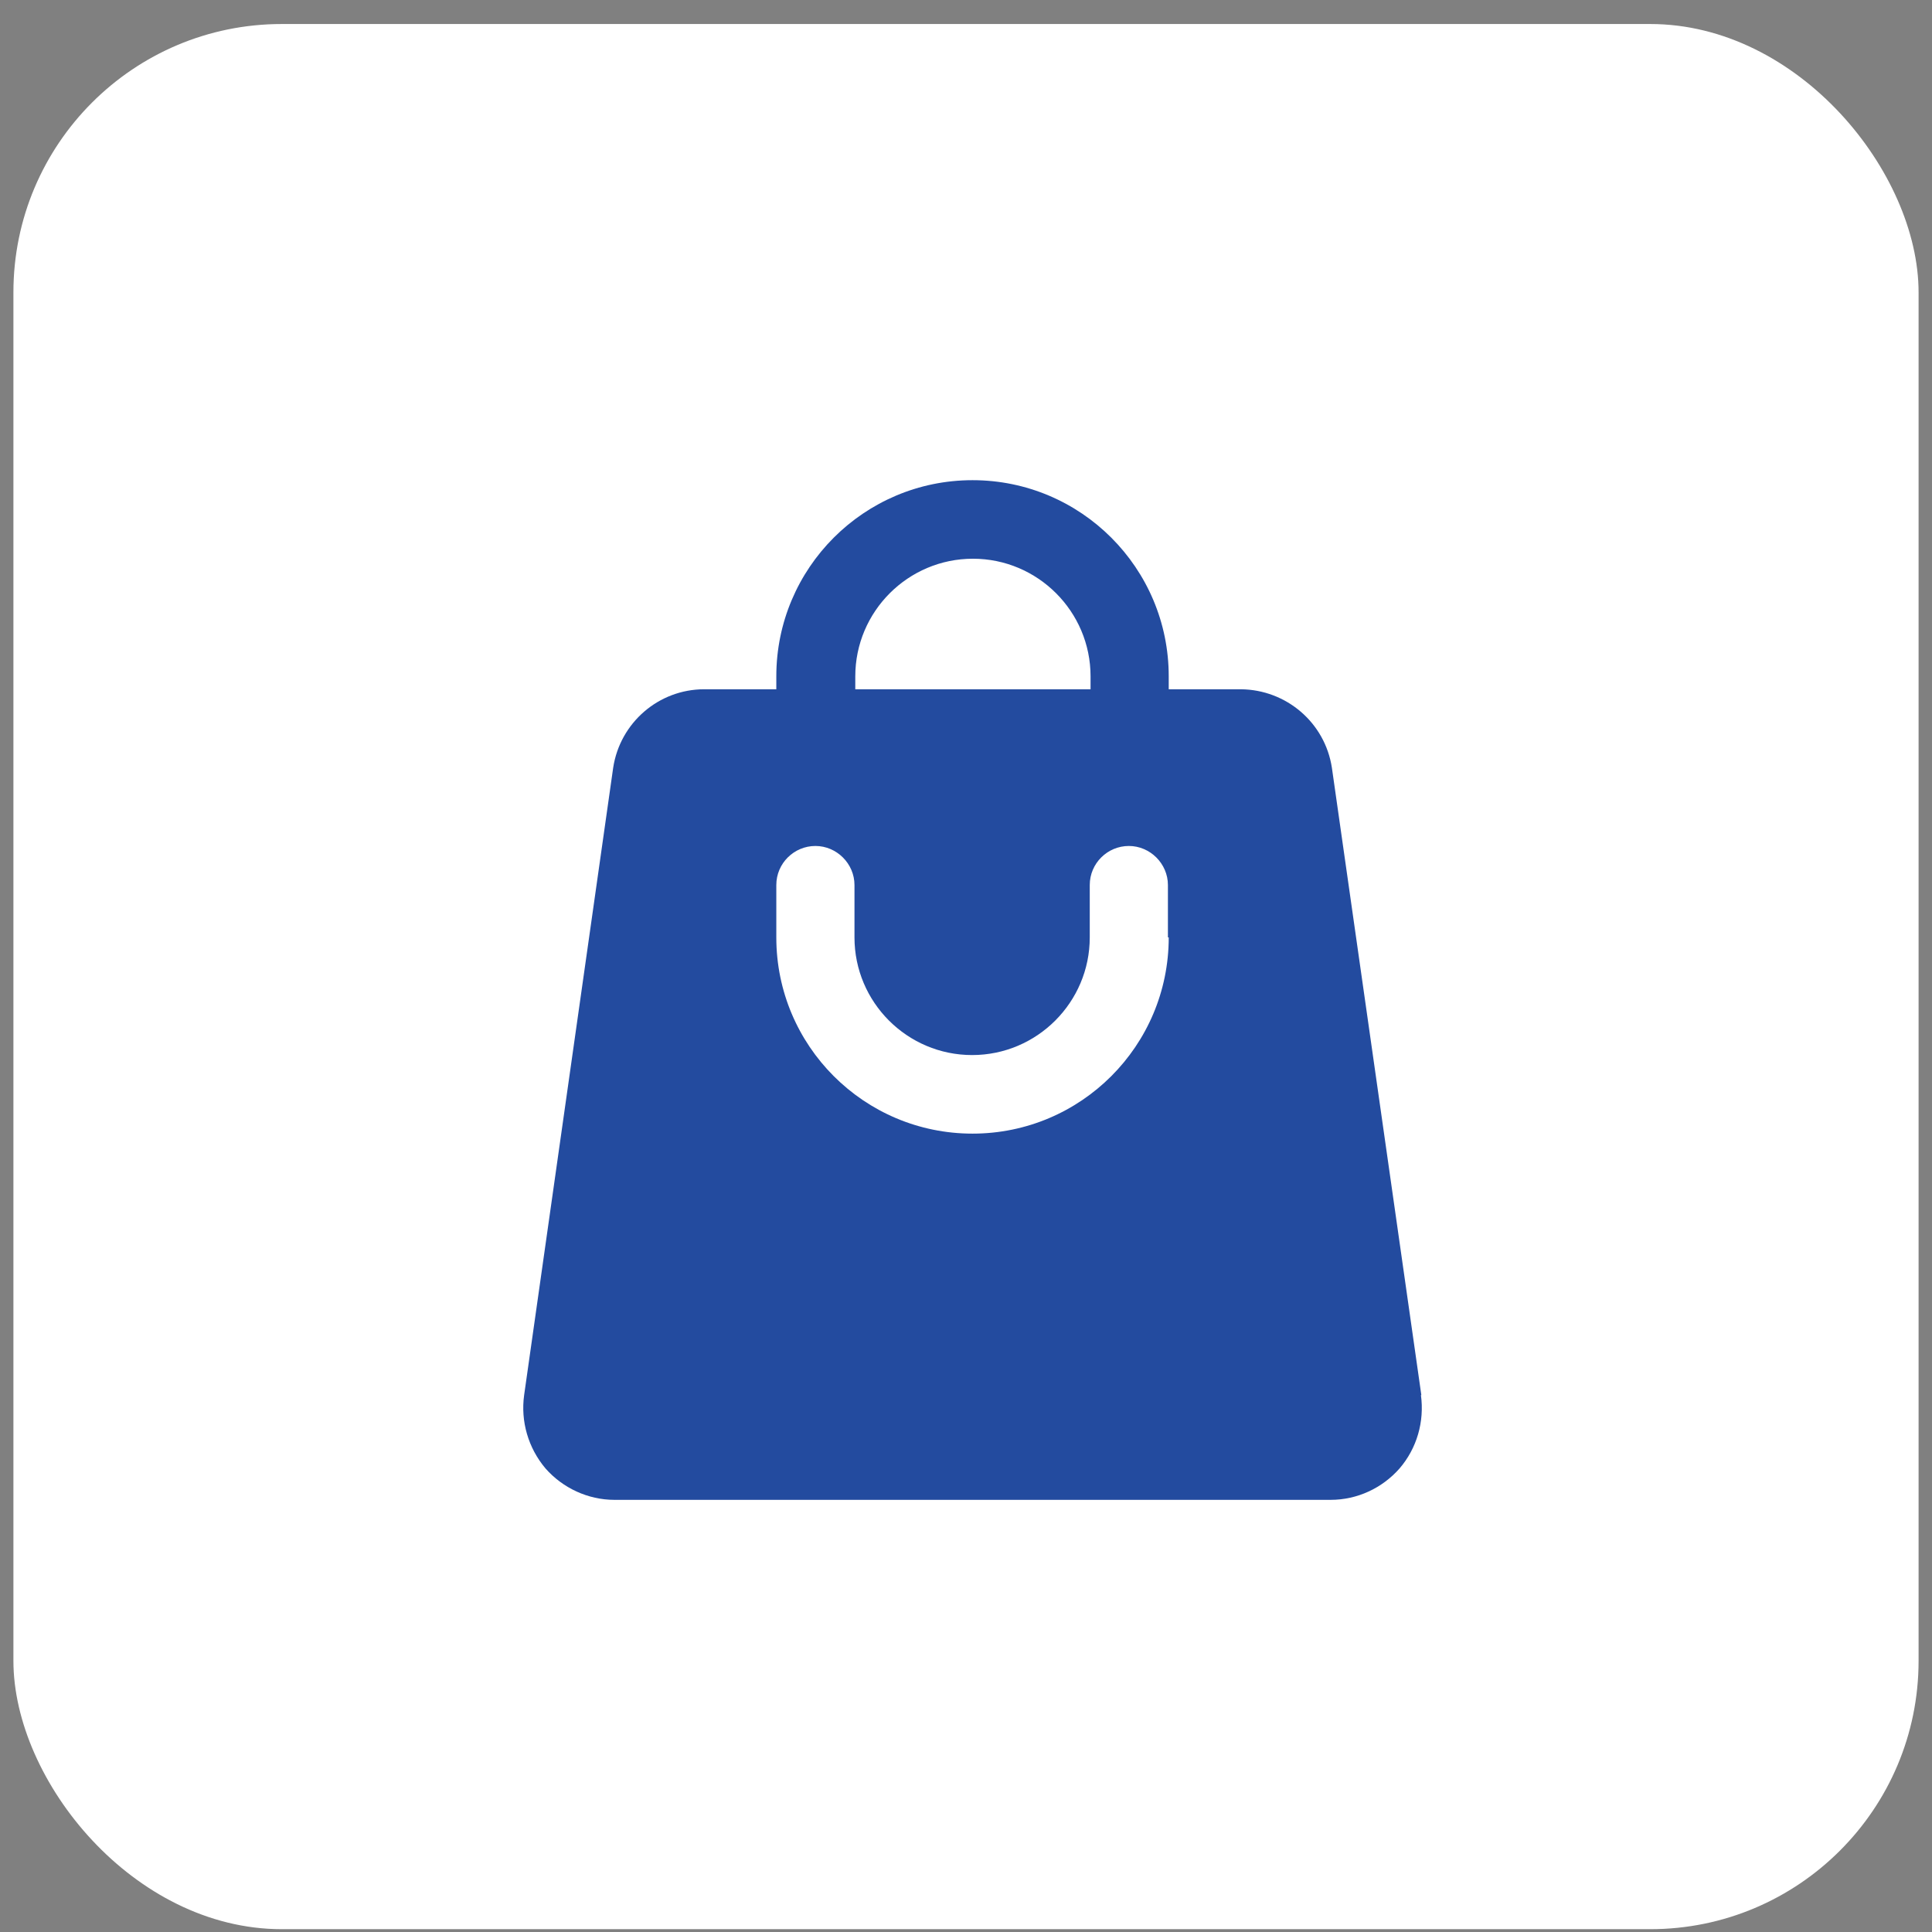
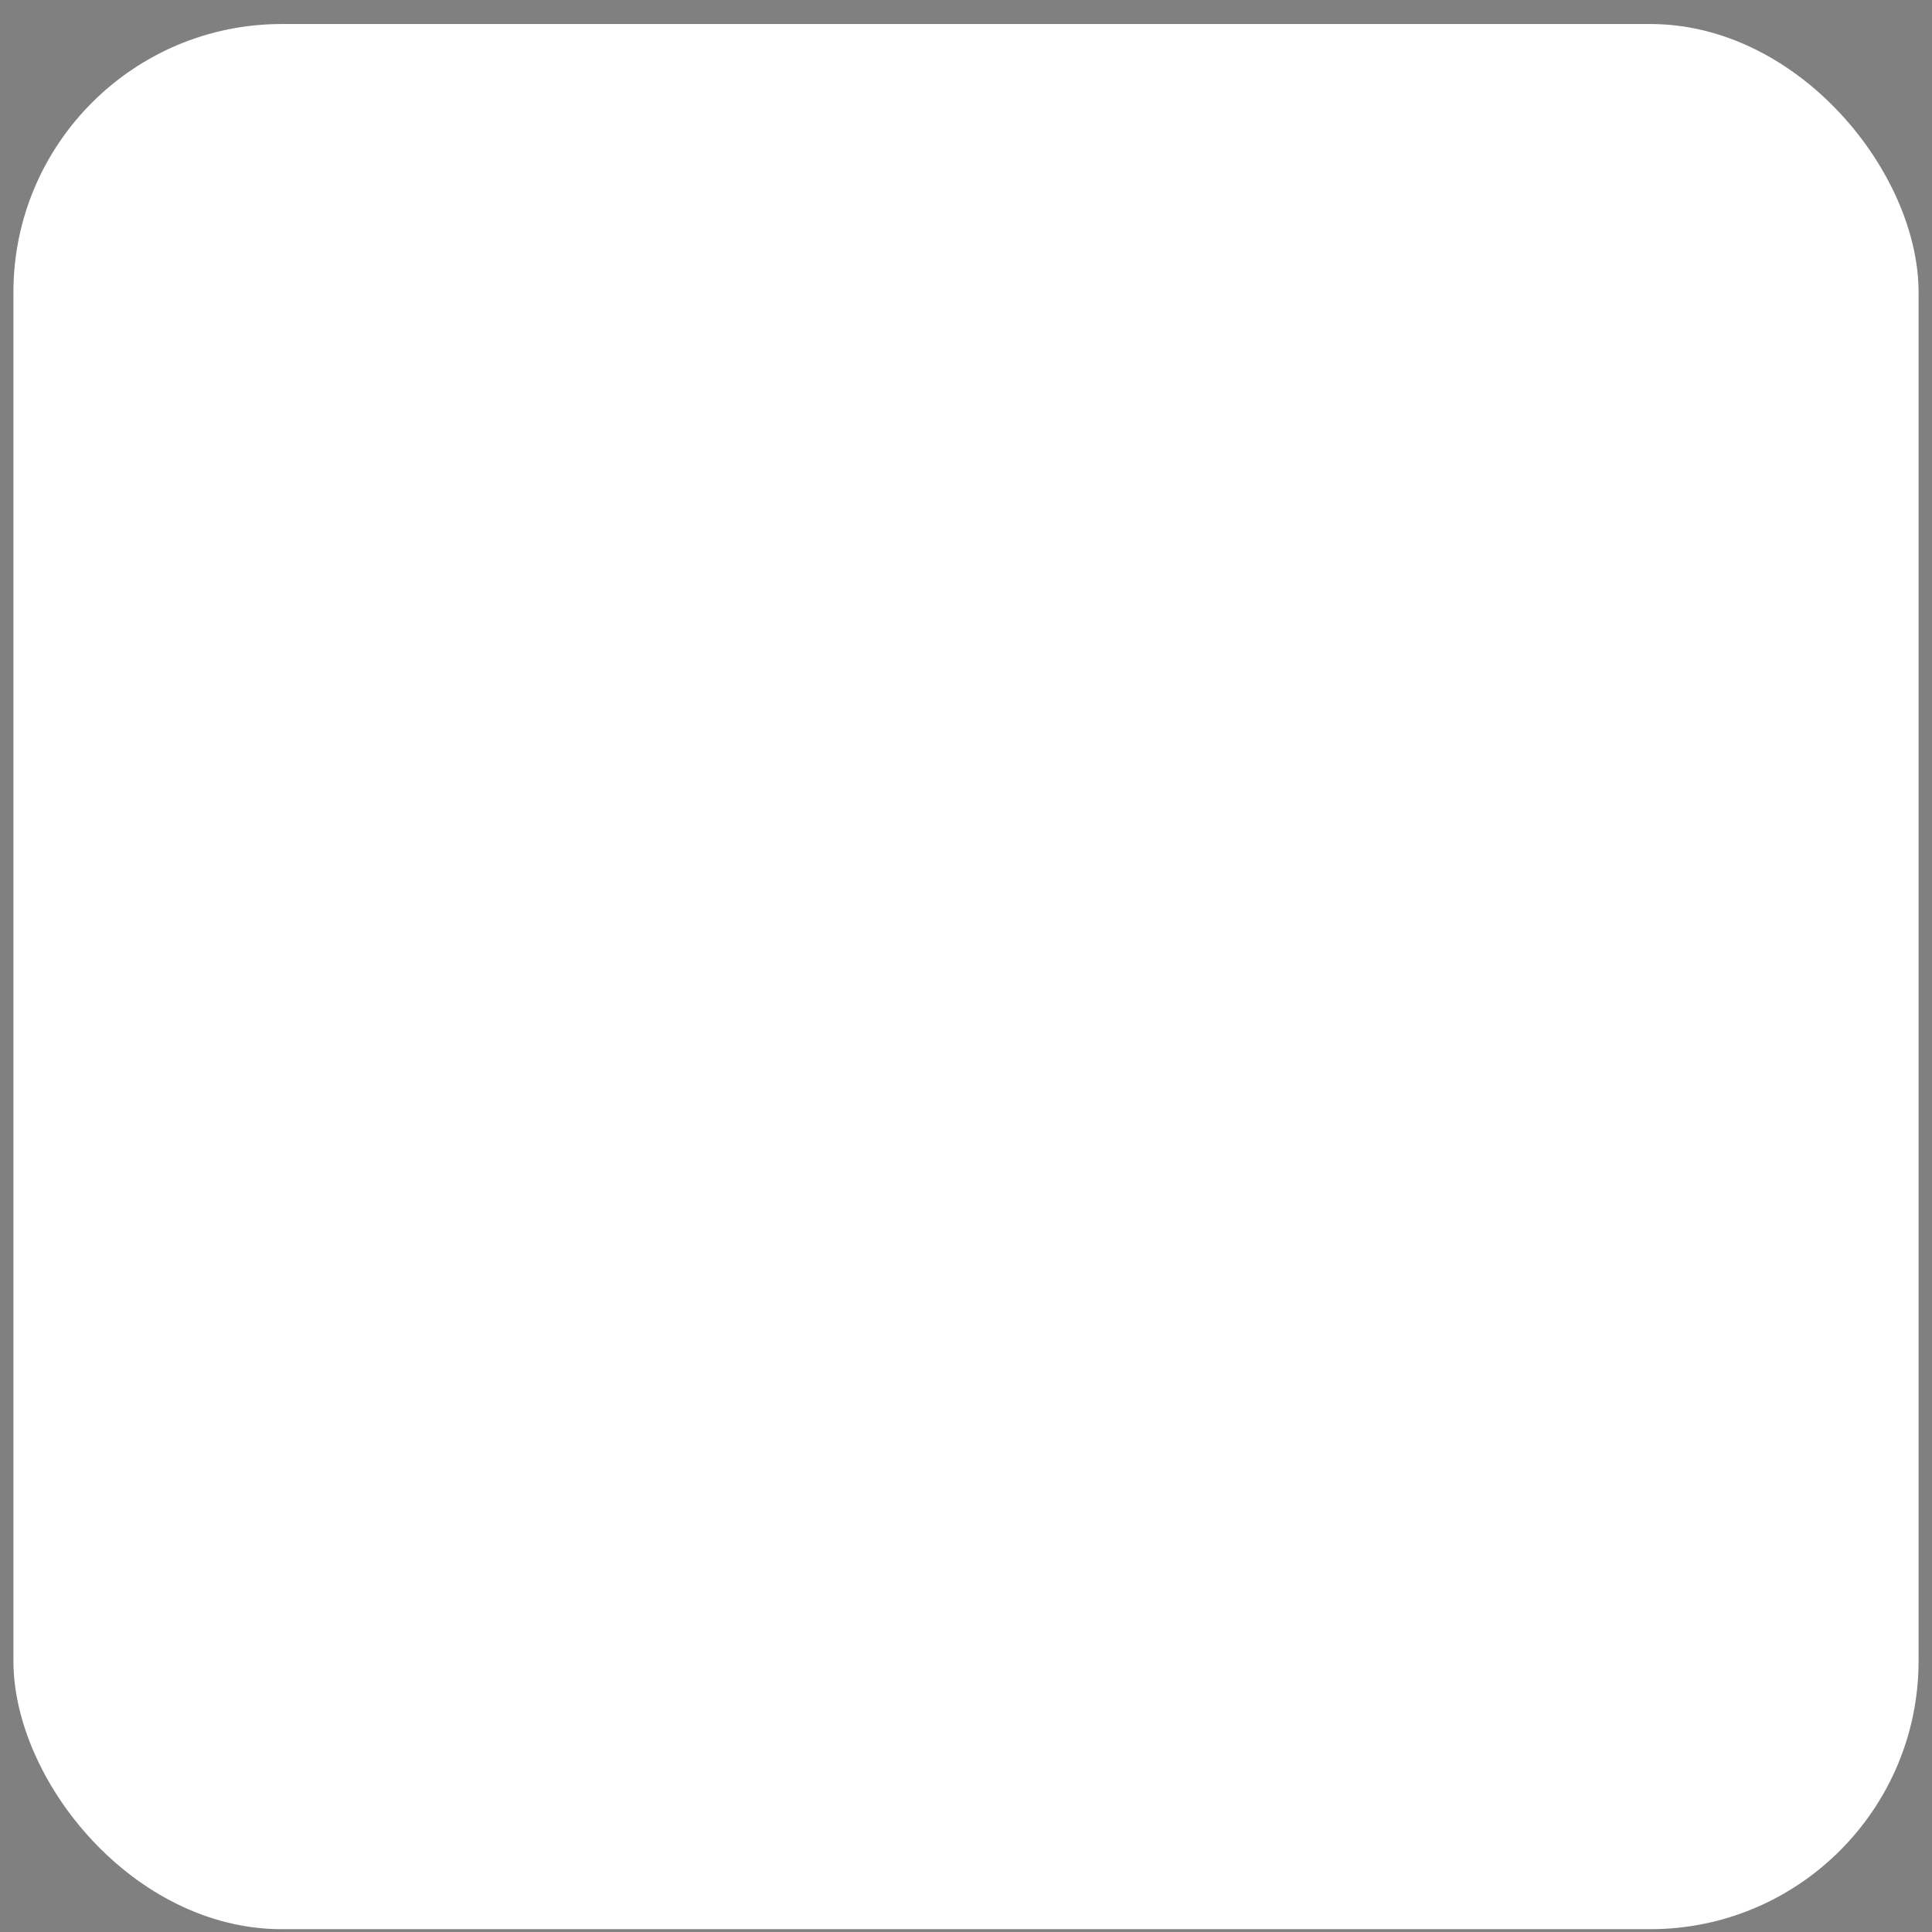
<svg xmlns="http://www.w3.org/2000/svg" width="72" height="72" viewBox="0 0 72 72" fill="none">
  <rect x="0" y="0" width="72" height="72" fill="#808080" stroke="none" />
  <rect x="0.5" y="0.895" width="71" height="71" rx="10" fill="white" />
-   <path d="M52.969 51.991L49.636 28.614C49.38 26.933 47.939 25.702 46.242 25.687H43.555V25.206C43.555 21.168 40.282 17.895 36.243 17.895C32.205 17.895 28.931 21.168 28.931 25.206V25.687H26.244C24.547 25.687 23.106 26.933 22.851 28.614L19.533 51.991C19.398 52.967 19.683 53.958 20.329 54.724C20.974 55.459 21.92 55.895 22.896 55.895H49.59C50.581 55.895 51.512 55.459 52.158 54.724C52.803 53.973 53.089 52.982 52.954 51.991H52.969ZM31.874 25.206C31.874 22.789 33.841 20.822 36.258 20.822C38.675 20.822 40.642 22.789 40.642 25.206V25.687H31.874V25.206ZM43.555 34.935C43.555 38.974 40.282 42.247 36.243 42.247C32.205 42.247 28.931 38.974 28.931 34.935V32.983C28.931 32.173 29.592 31.527 30.388 31.527C31.184 31.527 31.844 32.188 31.844 32.983V34.935C31.844 37.352 33.811 39.319 36.228 39.319C38.645 39.319 40.612 37.352 40.612 34.935V32.983C40.612 32.173 41.273 31.527 42.069 31.527C42.864 31.527 43.525 32.188 43.525 32.983V34.935H43.555Z" fill="#234B9F" />
</svg>